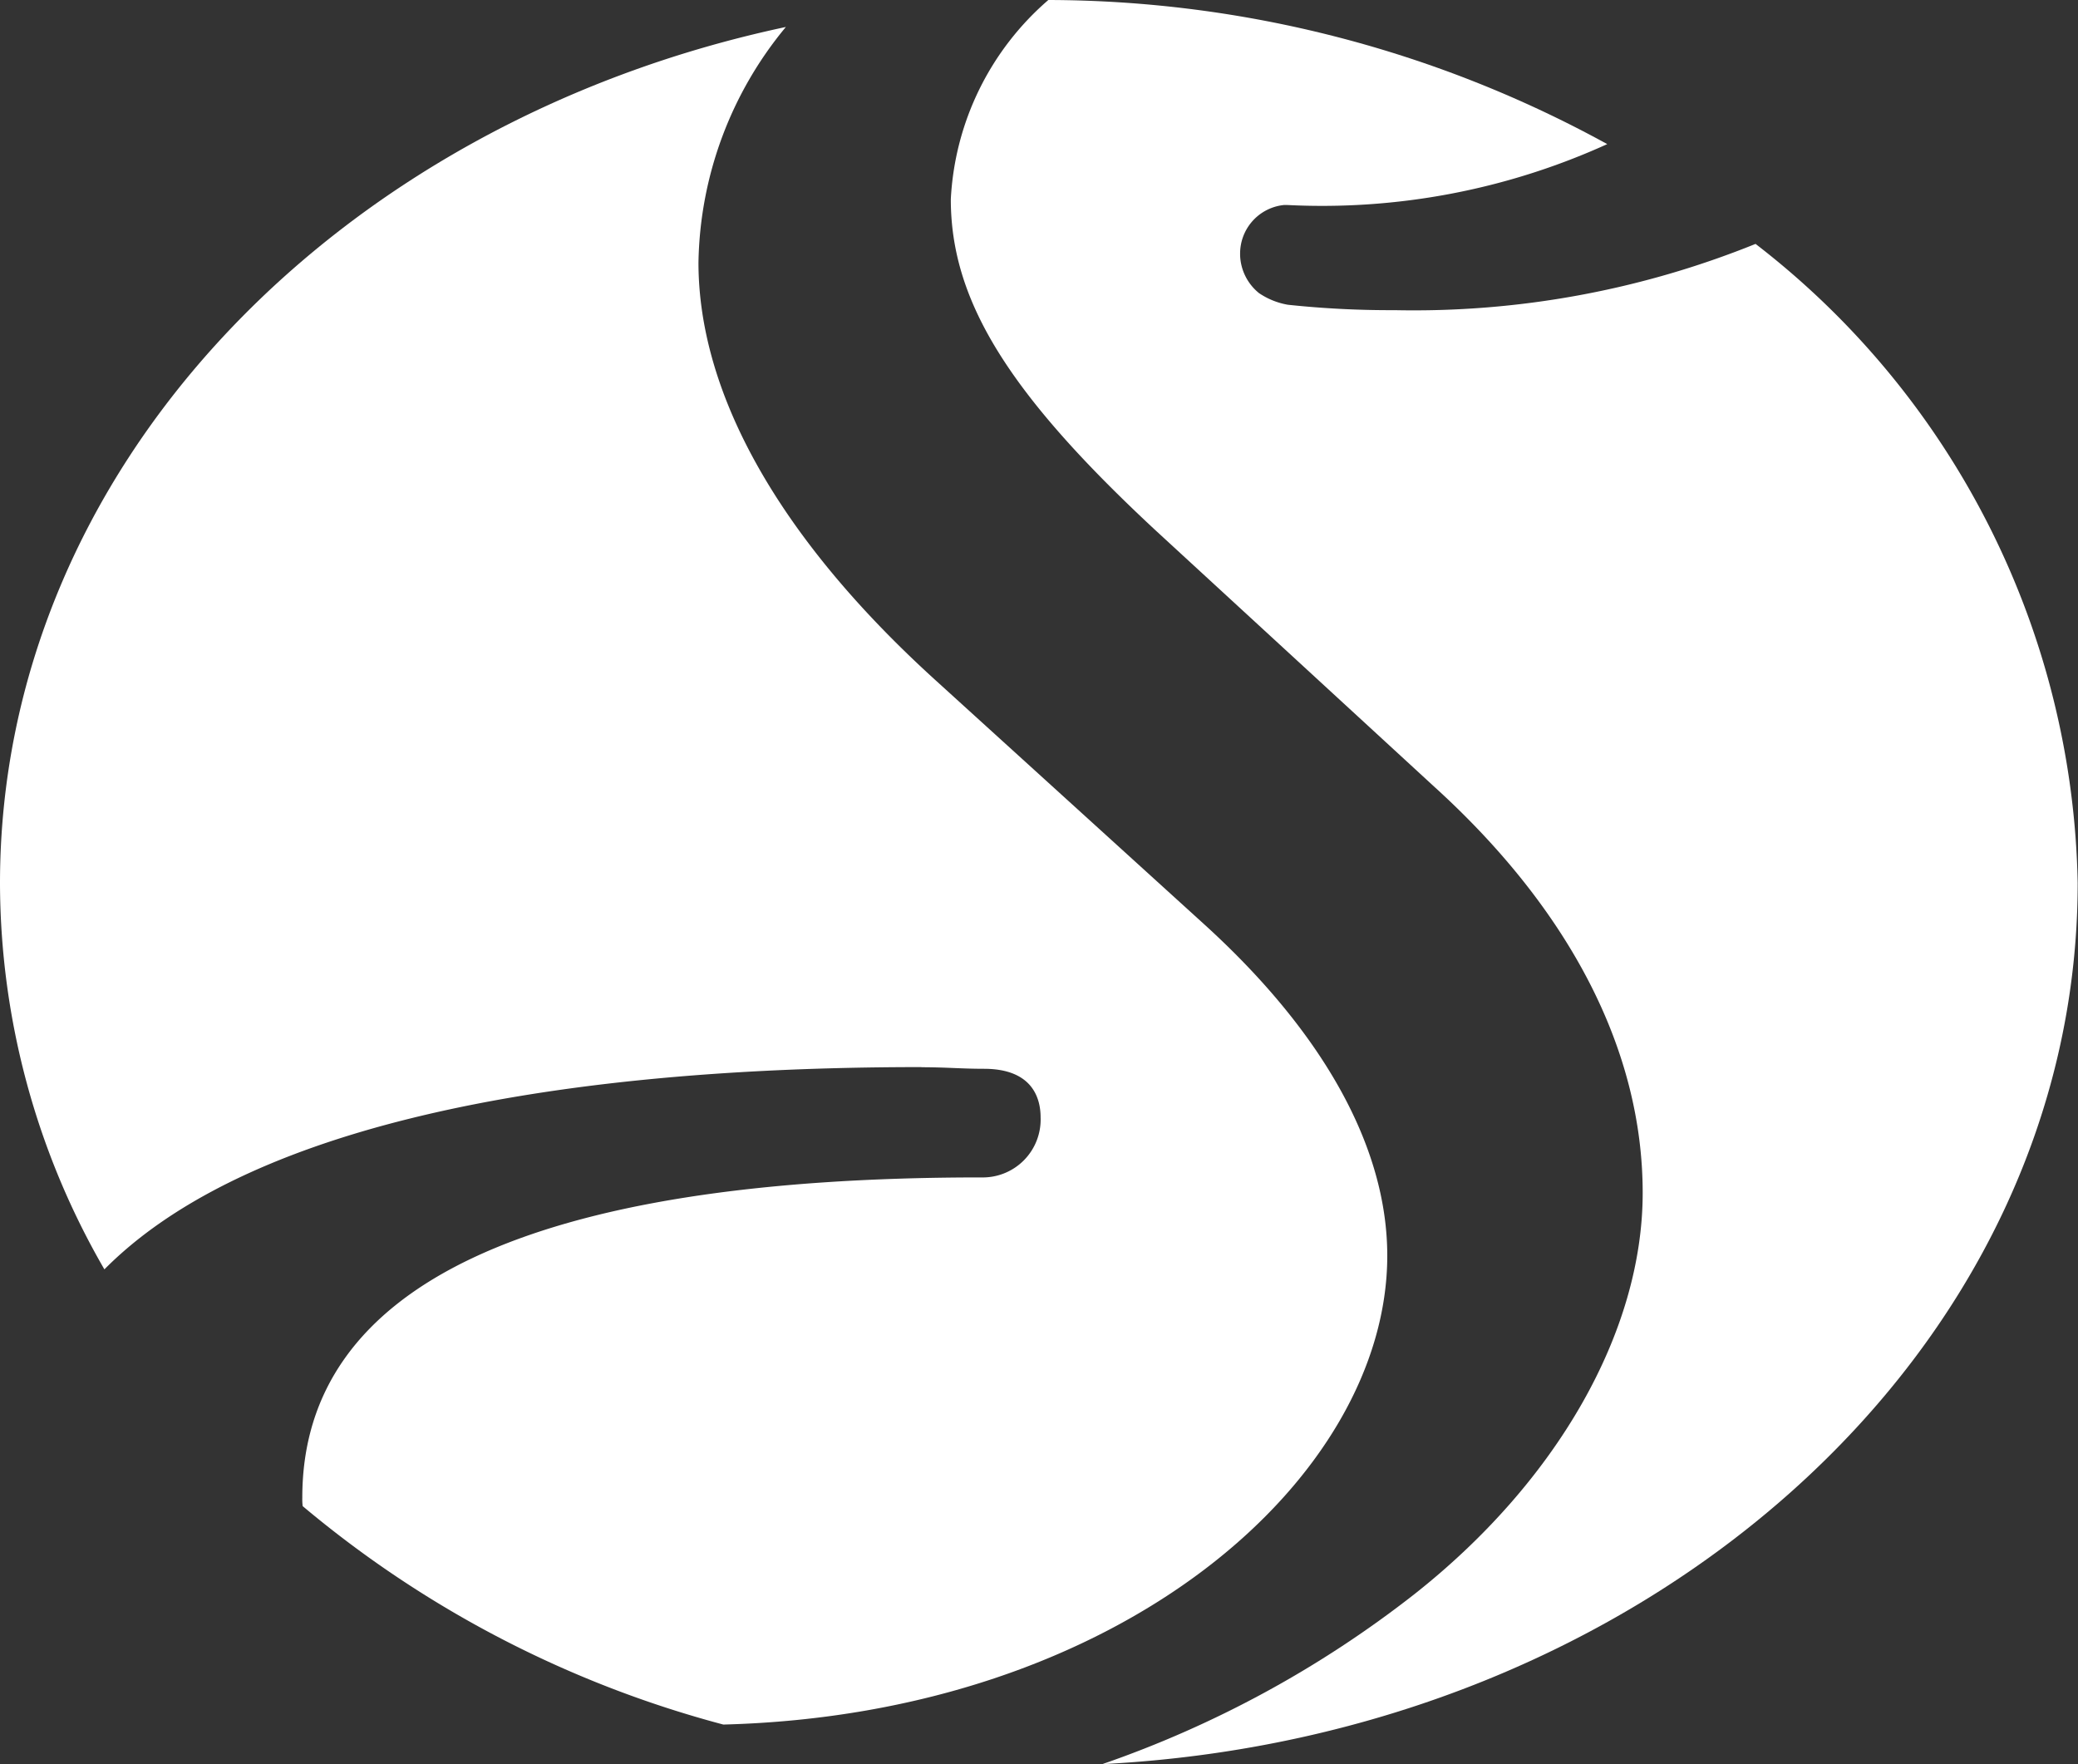
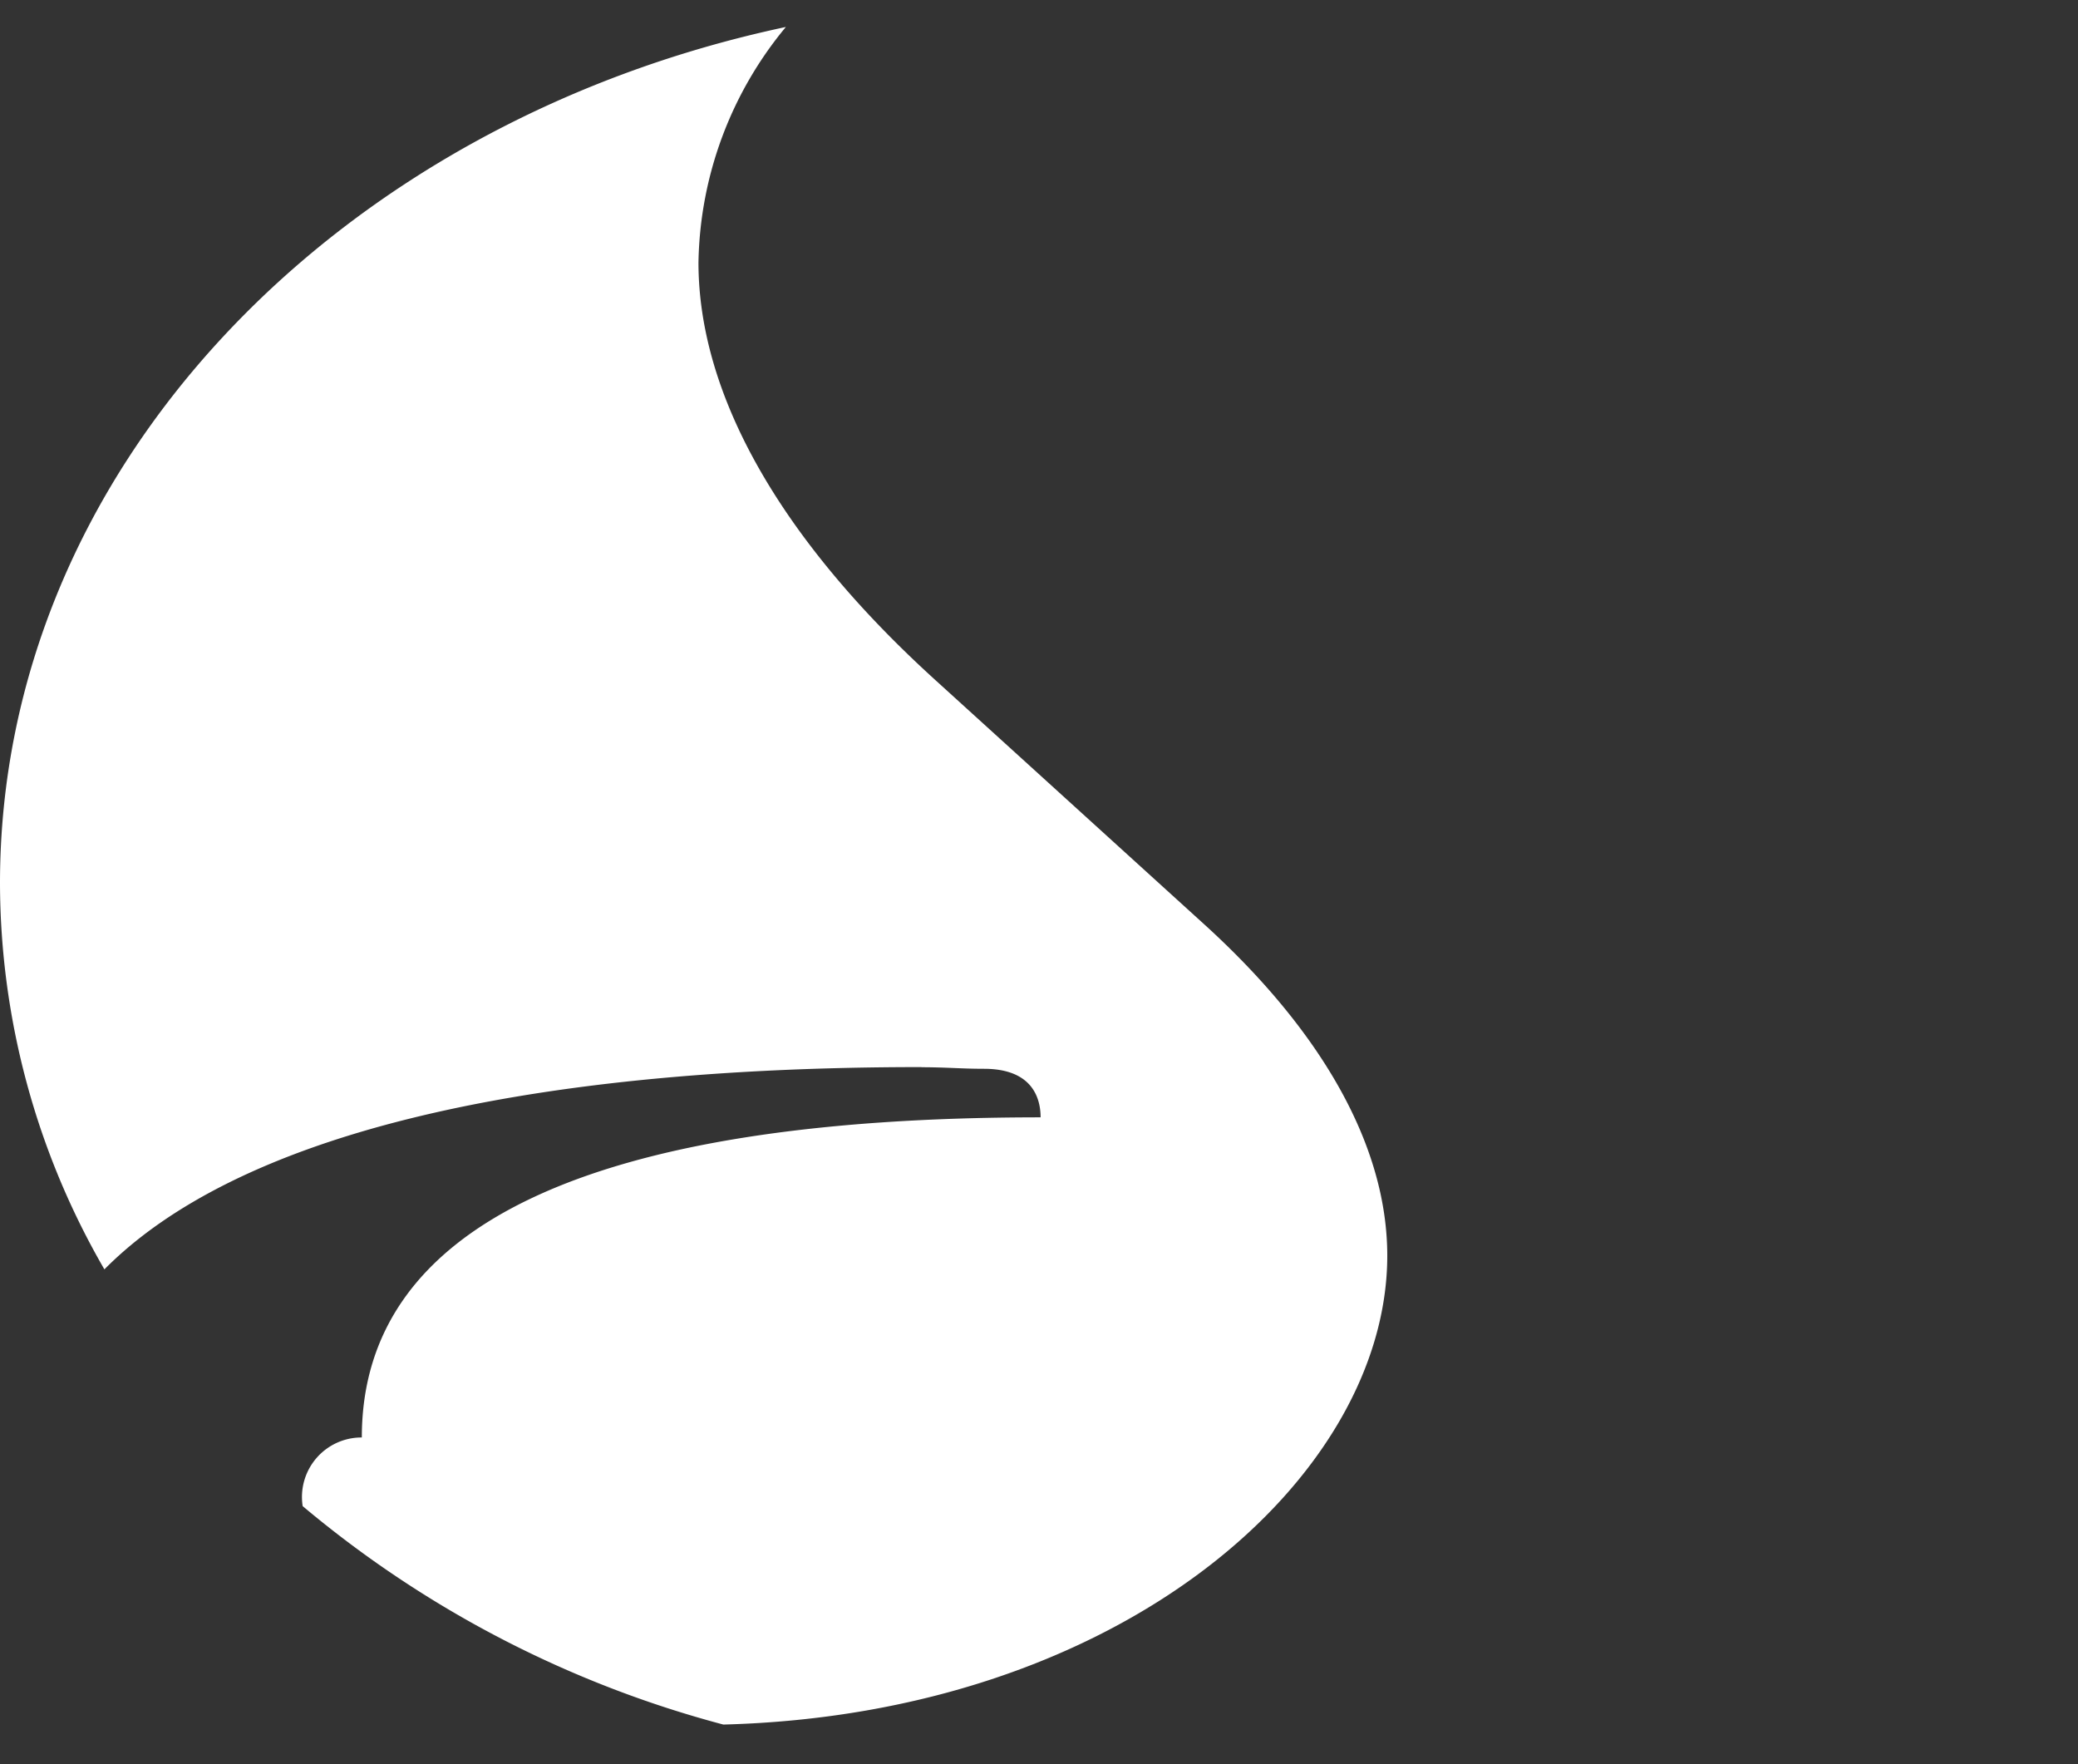
<svg xmlns="http://www.w3.org/2000/svg" width="45.382" height="38.525" viewBox="0 0 45.382 38.525" preserveAspectRatio="xMidYMid meet" style="max-height: 85px;">
  <rect x="0" y="0" width="45.382" height="38.525" fill="#333333" stroke="none" />
  <g id="Logo" transform="translate(-4362.301 243)">
-     <path id="Pfad_13783" data-name="Pfad 13783" d="M64.614,23.416c.252,0,.48.008.7.017s.429.017.665.017c1.077,0,1.237.665,1.237,1.06a1.264,1.264,0,0,1-1.3,1.312c-9.835,0-14.824,2.356-14.824,6.991A1.3,1.3,0,0,0,51.1,33a23.758,23.758,0,0,0,9.187,4.77c8.7-.227,14.5-5.4,14.5-10.239,0-2.356-1.38-4.854-3.988-7.227l-5.881-5.342c-3.391-3.079-5.174-6.234-5.174-9.12A8.257,8.257,0,0,1,61.653.7C51.793,2.795,44.49,10.375,44.49,19.4a16.876,16.876,0,0,0,2.28,8.43c2.861-2.886,8.96-4.417,17.844-4.417Z" transform="translate(4317.811 -243.111)" fill="#fff" />
-     <path id="Pfad_13784" data-name="Pfad 13784" d="M86.745,5.326a19.925,19.925,0,0,1-7.883,1.447,21.2,21.2,0,0,1-2.33-.118A1.612,1.612,0,0,1,75.9,6.4a1.11,1.11,0,0,1-.412-.825V5.544a1.066,1.066,0,0,1,.9-1.06l.059-.008h.059a15.054,15.054,0,0,0,7-1.329A25.467,25.467,0,0,0,71.3,0,6.162,6.162,0,0,0,69.17,4.35c0,2.213,1.254,4.24,4.467,7.227l6.083,5.595c2.987,2.709,4.56,5.78,4.56,8.876,0,3.029-1.868,6.31-5,8.775a23.525,23.525,0,0,1-6.8,3.7c11.879-.606,21.3-8.985,21.3-19.241A18.036,18.036,0,0,0,86.745,5.326Z" transform="translate(4313.896 -243)" fill="#fff" />
+     <path id="Pfad_13783" data-name="Pfad 13783" d="M64.614,23.416c.252,0,.48.008.7.017s.429.017.665.017c1.077,0,1.237.665,1.237,1.06c-9.835,0-14.824,2.356-14.824,6.991A1.3,1.3,0,0,0,51.1,33a23.758,23.758,0,0,0,9.187,4.77c8.7-.227,14.5-5.4,14.5-10.239,0-2.356-1.38-4.854-3.988-7.227l-5.881-5.342c-3.391-3.079-5.174-6.234-5.174-9.12A8.257,8.257,0,0,1,61.653.7C51.793,2.795,44.49,10.375,44.49,19.4a16.876,16.876,0,0,0,2.28,8.43c2.861-2.886,8.96-4.417,17.844-4.417Z" transform="translate(4317.811 -243.111)" fill="#fff" />
  </g>
</svg>